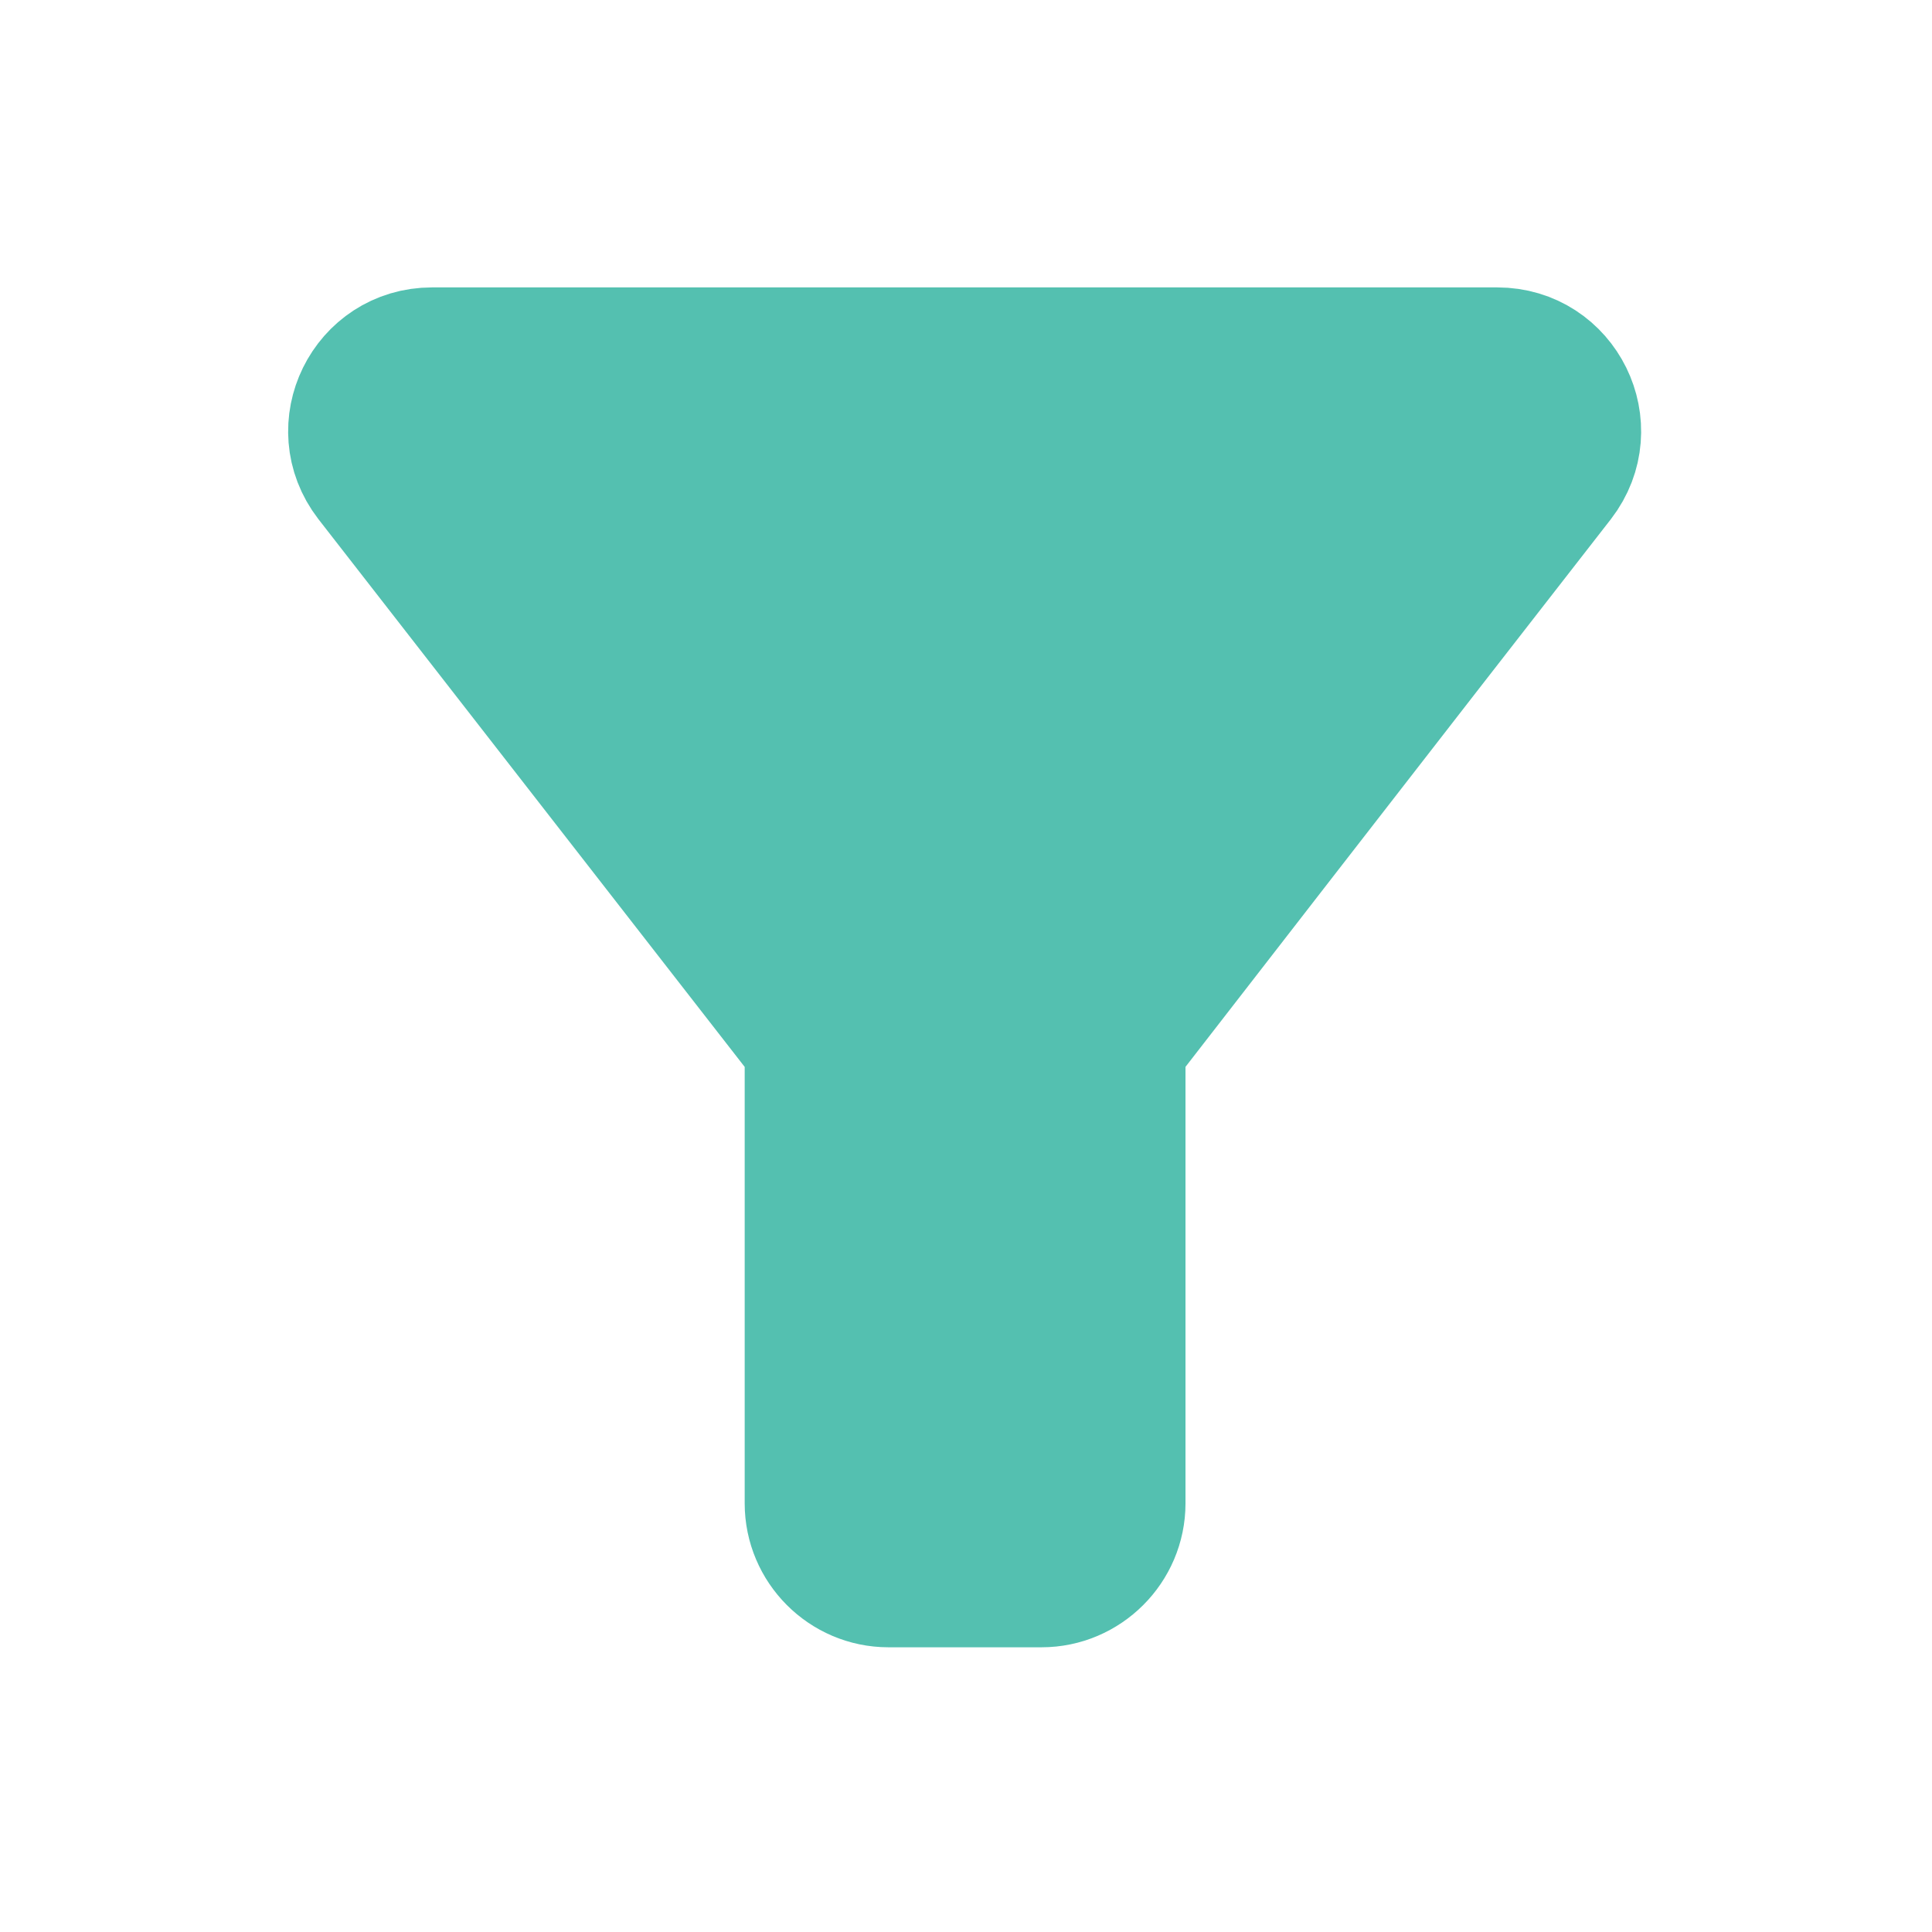
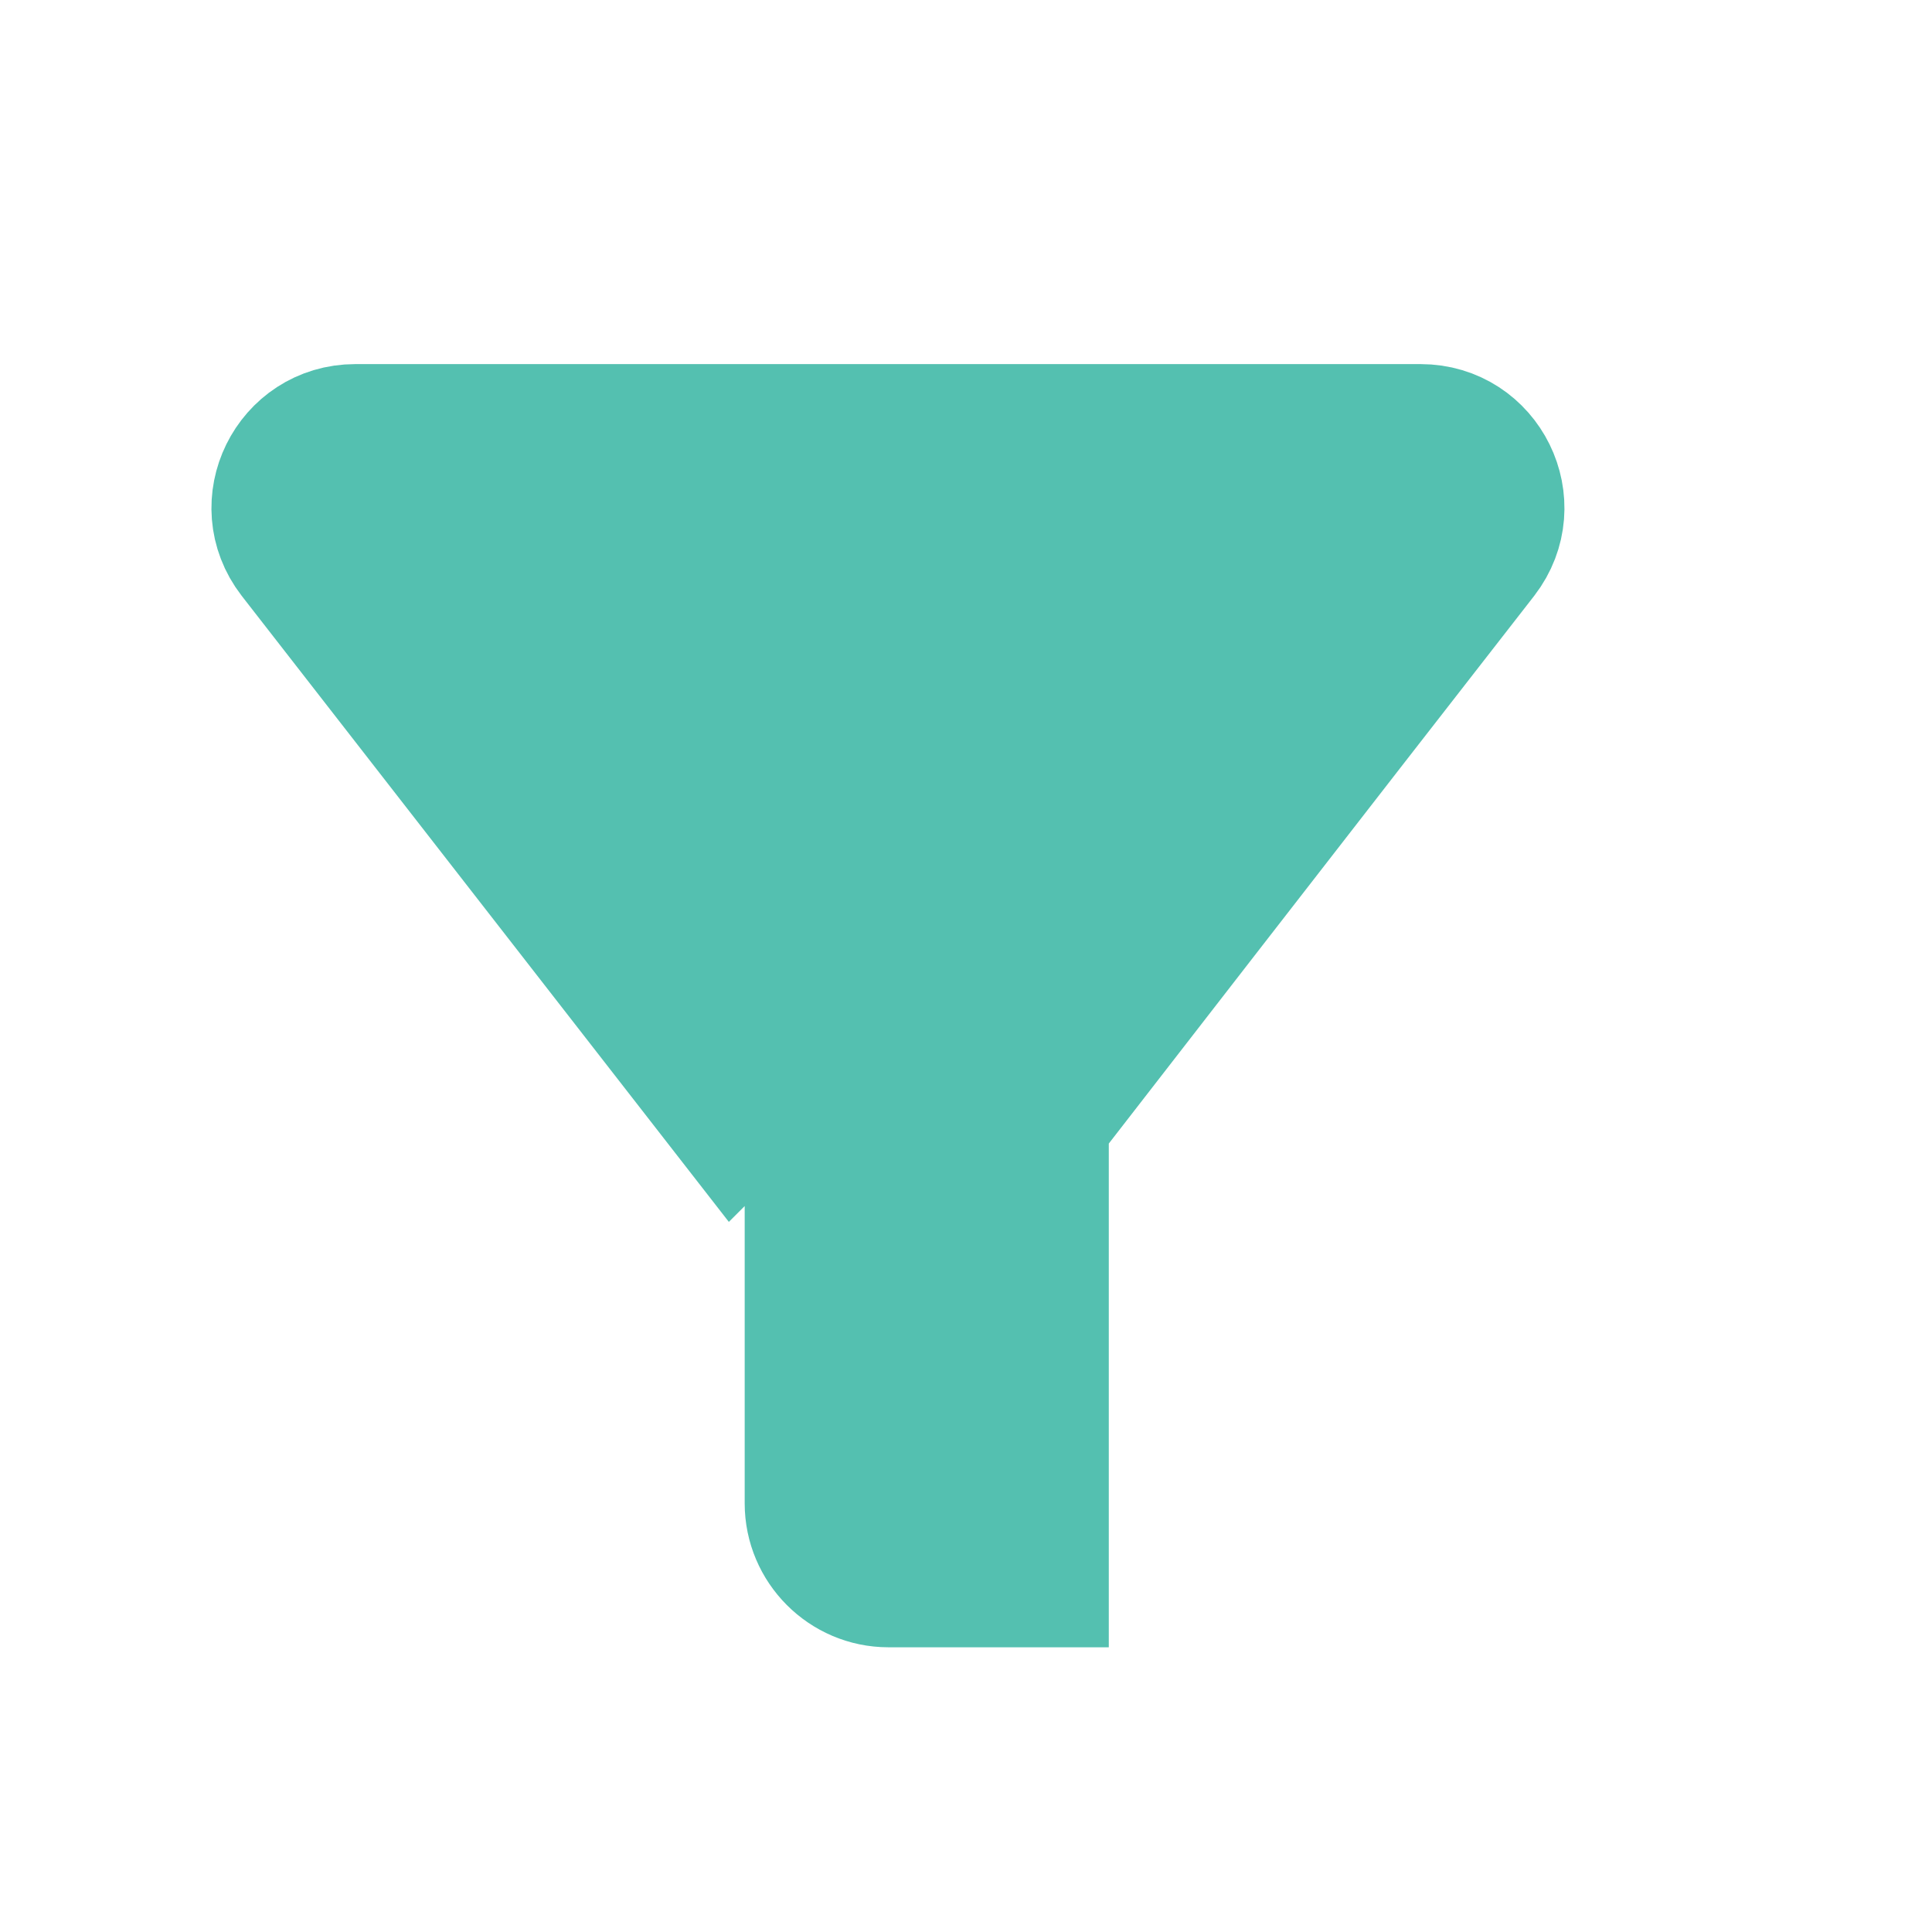
<svg xmlns="http://www.w3.org/2000/svg" xml:space="preserve" width="266px" height="266px" version="1.1" style="shape-rendering:geometricPrecision; text-rendering:geometricPrecision; image-rendering:optimizeQuality; fill-rule:evenodd; clip-rule:evenodd" viewBox="0 0 266 266">
  <defs>
    <style type="text/css">
   
    .str0 {stroke:#54C0B0;stroke-width:18.5;stroke-miterlimit:22.926}
    .fil0 {fill:none}
    .fil1 {fill:#54C0B0}
   
  </style>
  </defs>
  <g id="Layer_x0020_1">
-     <rect class="fil0" x="-0.18" y="0.19" width="266" height="266" />
-     <path class="fil1 str0" d="M111.78 143.72l0 63.27c0,5.8 4.74,10.56 10.54,10.56l21.09 0c5.79,0 10.56,-4.76 10.56,-10.56l0 -63.27c0,0 39.22,-50.61 60.51,-77.91 5.37,-6.97 0.41,-16.99 -8.34,-16.99l-146.66 0c-8.74,0 -13.71,10.02 -8.33,16.99 0,0 51.28,65.88 60.63,77.91z" />
+     <path class="fil1 str0" d="M111.78 143.72l0 63.27c0,5.8 4.74,10.56 10.54,10.56l21.09 0l0 -63.27c0,0 39.22,-50.61 60.51,-77.91 5.37,-6.97 0.41,-16.99 -8.34,-16.99l-146.66 0c-8.74,0 -13.71,10.02 -8.33,16.99 0,0 51.28,65.88 60.63,77.91z" />
  </g>
</svg>